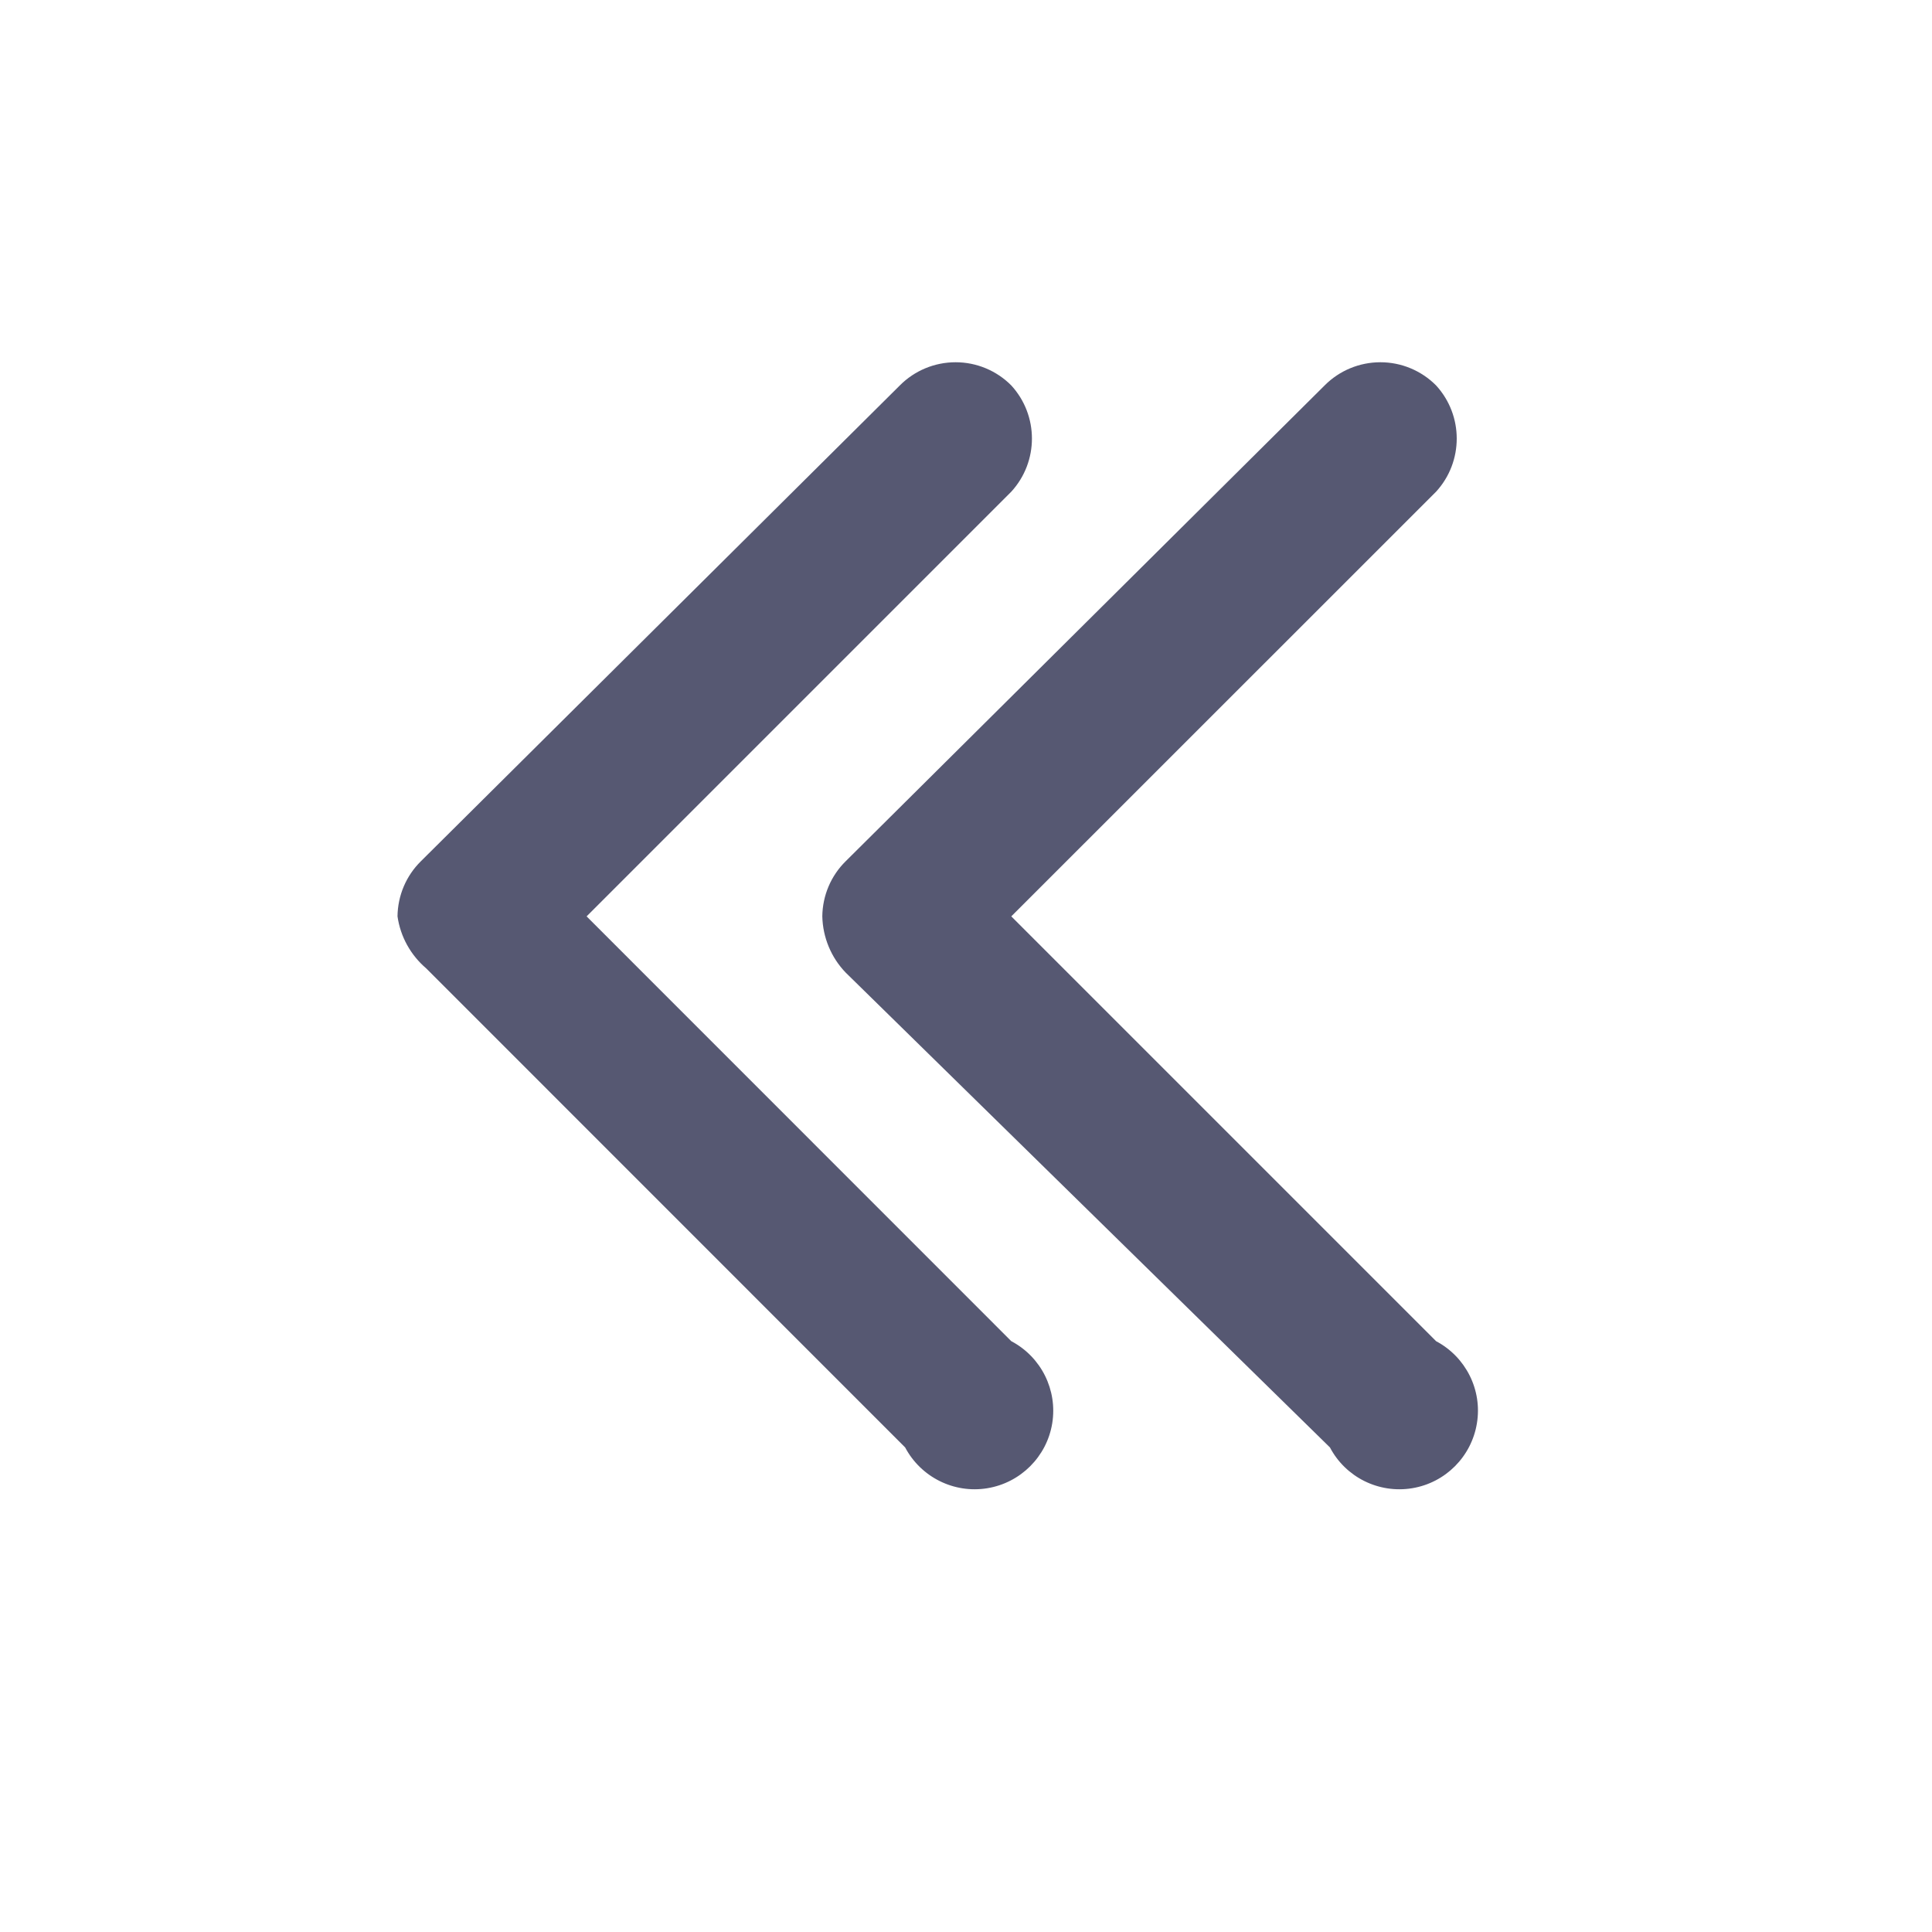
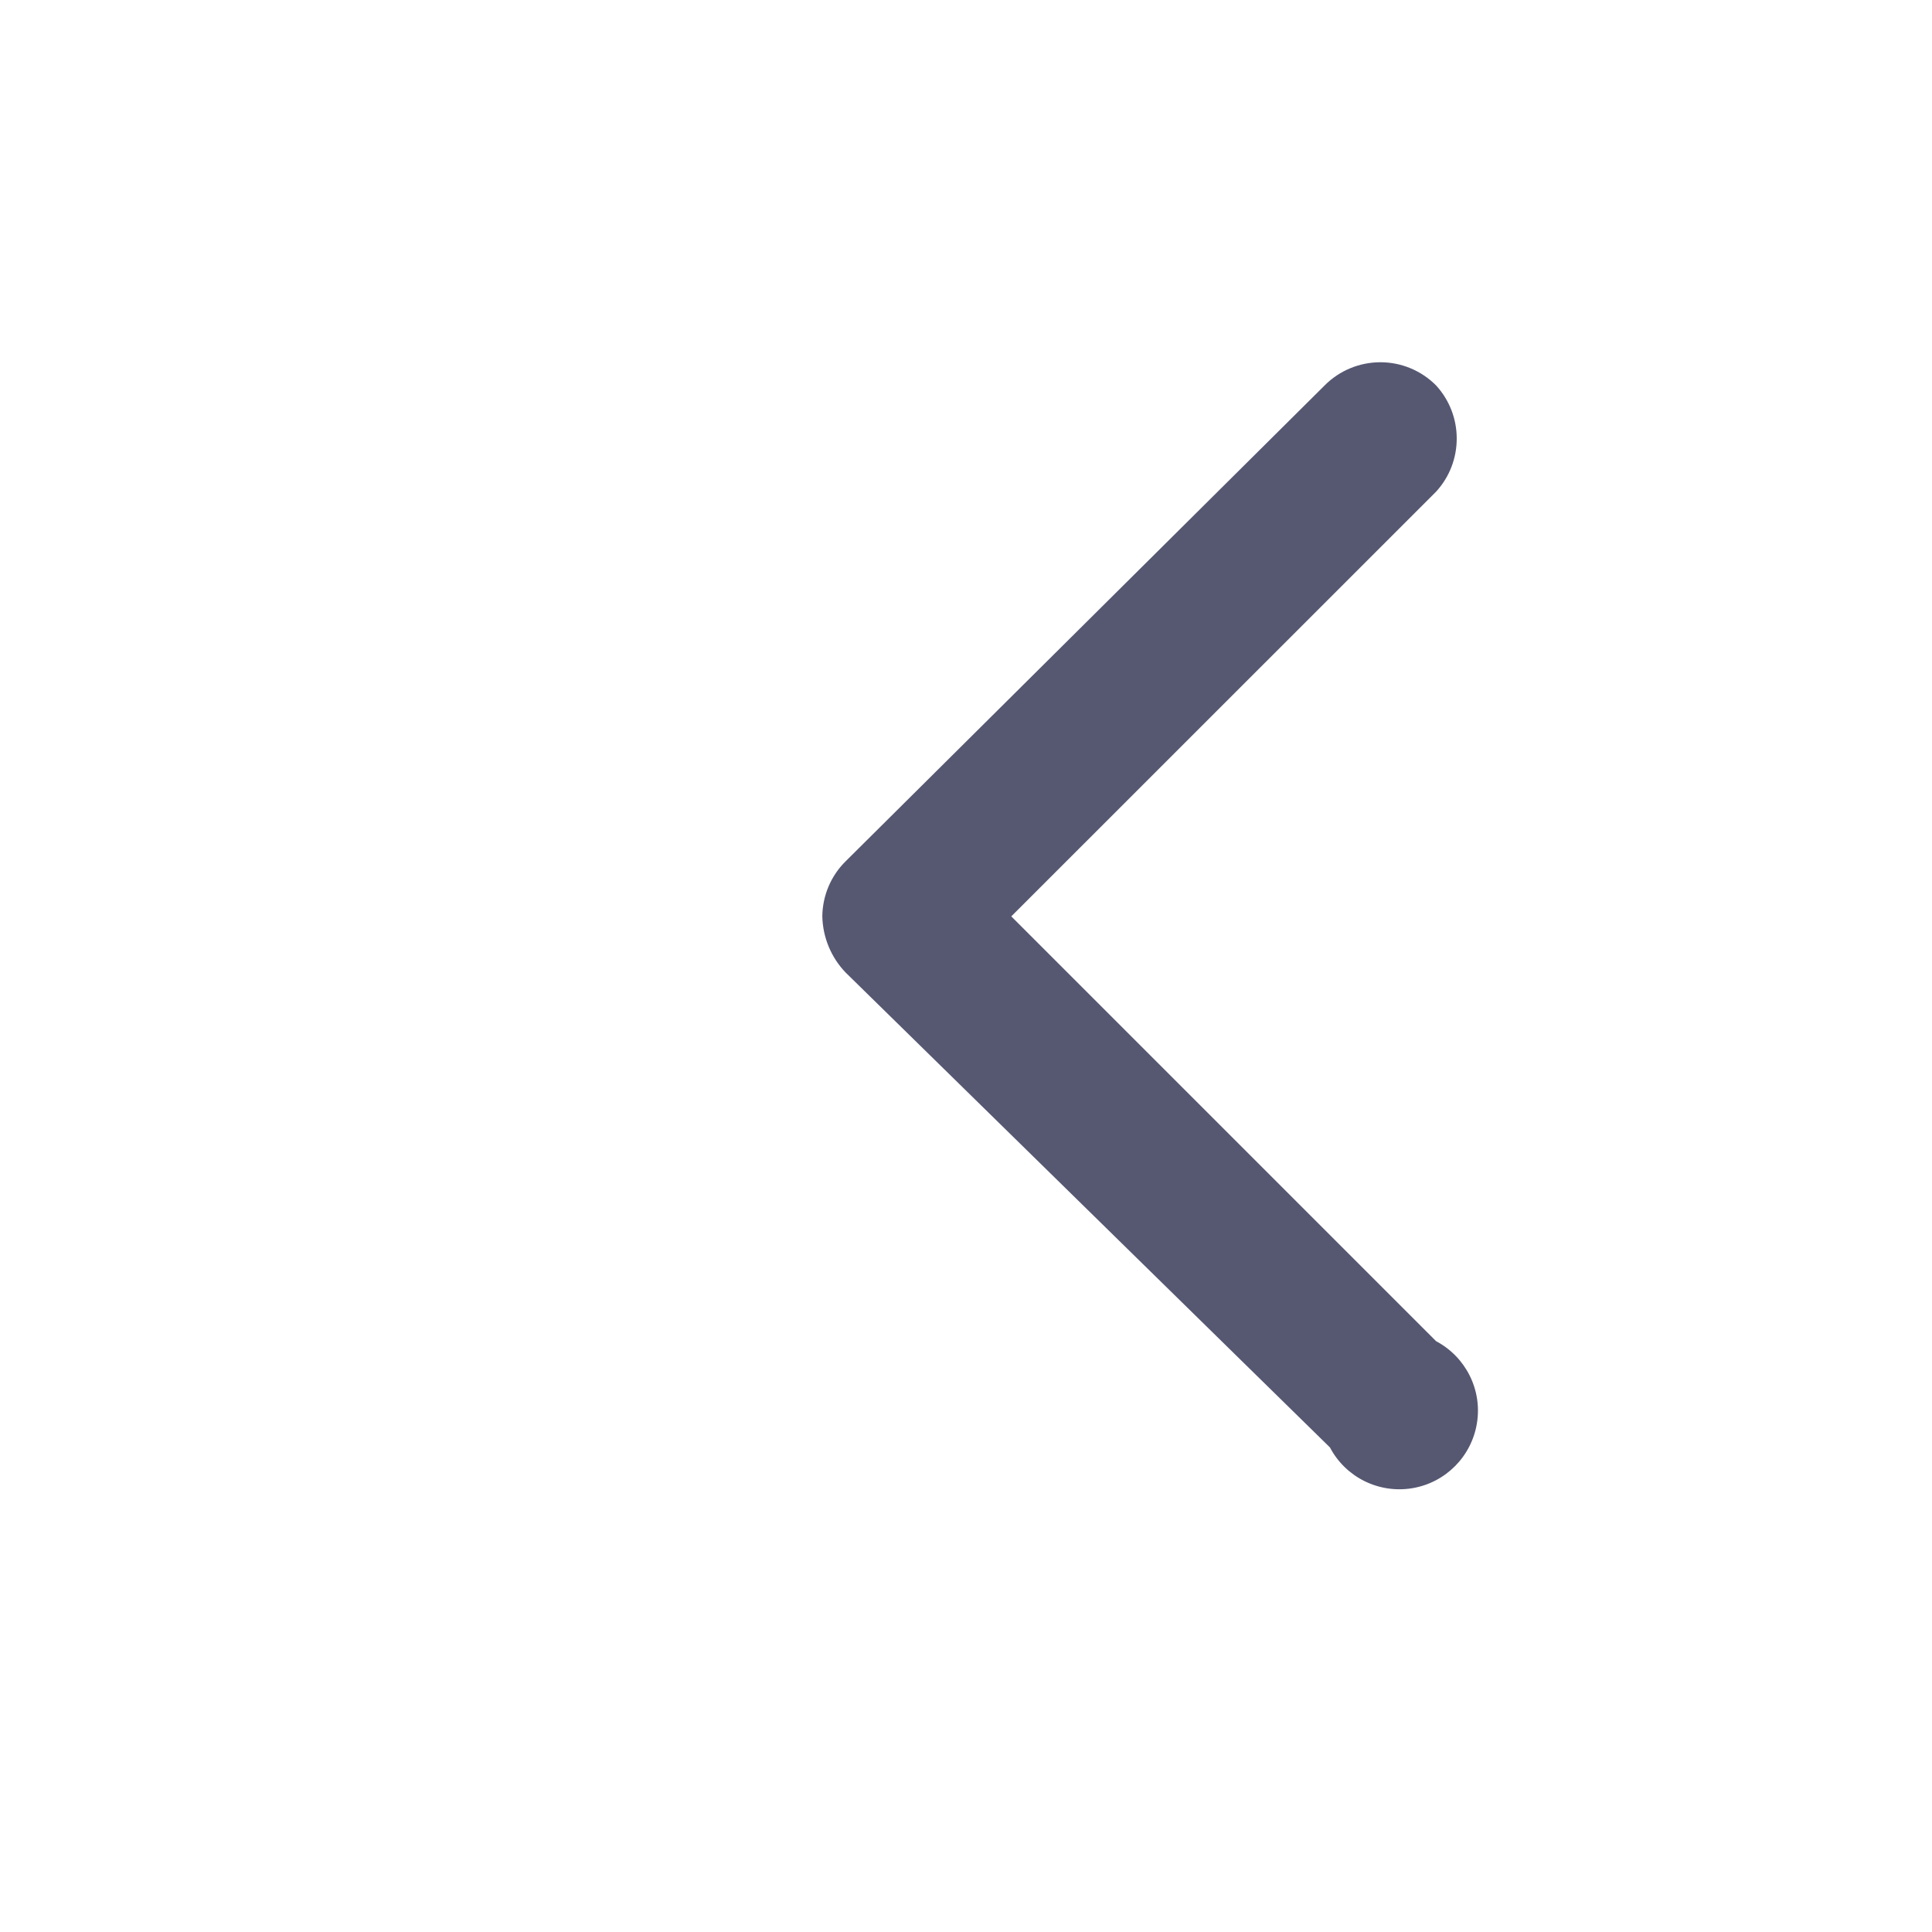
<svg xmlns="http://www.w3.org/2000/svg" width="16px" height="16px" viewBox="0 0 16 16" version="1.1">
  <title>编组 73</title>
  <g id="页面-1" stroke="none" stroke-width="1" fill="none" fill-rule="evenodd">
    <g id="首页" transform="translate(-364, -2899)">
      <g id="编组-43" transform="translate(0, 2719)">
        <g id="编组-40" transform="translate(359, 170)">
          <g id="编组-73" transform="translate(5, 10)">
-             <rect id="矩形" x="0" y="0" width="16" height="16" />
            <g id="编组-29" transform="translate(3, 3)">
-               <rect id="矩形" x="0" y="0" width="9.333" height="9.333" />
              <g id="编组-28" transform="translate(4.766, 4.667) scale(-1, 1) translate(-4.766, -4.667) translate(0.292, 0)" fill="#565872" fill-rule="nonzero">
-                 <path d="M3.865,0.192 C3.637,0.441 3.637,0.823 3.865,1.072 L7.382,4.589 L3.865,8.107 C3.617,8.238 3.481,8.512 3.526,8.788 C3.571,9.063 3.788,9.28 4.064,9.325 C4.339,9.37 4.613,9.234 4.744,8.987 L8.71,5.02 C8.839,4.91 8.924,4.757 8.948,4.589 C8.946,4.417 8.877,4.253 8.754,4.132 L4.788,0.192 C4.666,0.069 4.5,0 4.326,0 C4.153,0 3.987,0.069 3.865,0.192 Z" id="路径" />
                <path d="M0.347,0.192 C0.119,0.441 0.119,0.823 0.347,1.072 L3.865,4.589 L0.347,8.107 C0.1,8.238 -0.037,8.512 0.009,8.788 C0.054,9.063 0.27,9.28 0.546,9.325 C0.822,9.37 1.096,9.234 1.226,8.987 L5.236,5.055 C5.357,4.93 5.426,4.763 5.43,4.589 C5.428,4.417 5.359,4.253 5.236,4.132 L1.27,0.192 C1.148,0.069 0.982,0 0.808,0 C0.635,0 0.469,0.069 0.347,0.192 Z" id="路径" />
              </g>
            </g>
          </g>
        </g>
      </g>
    </g>
  </g>
</svg>